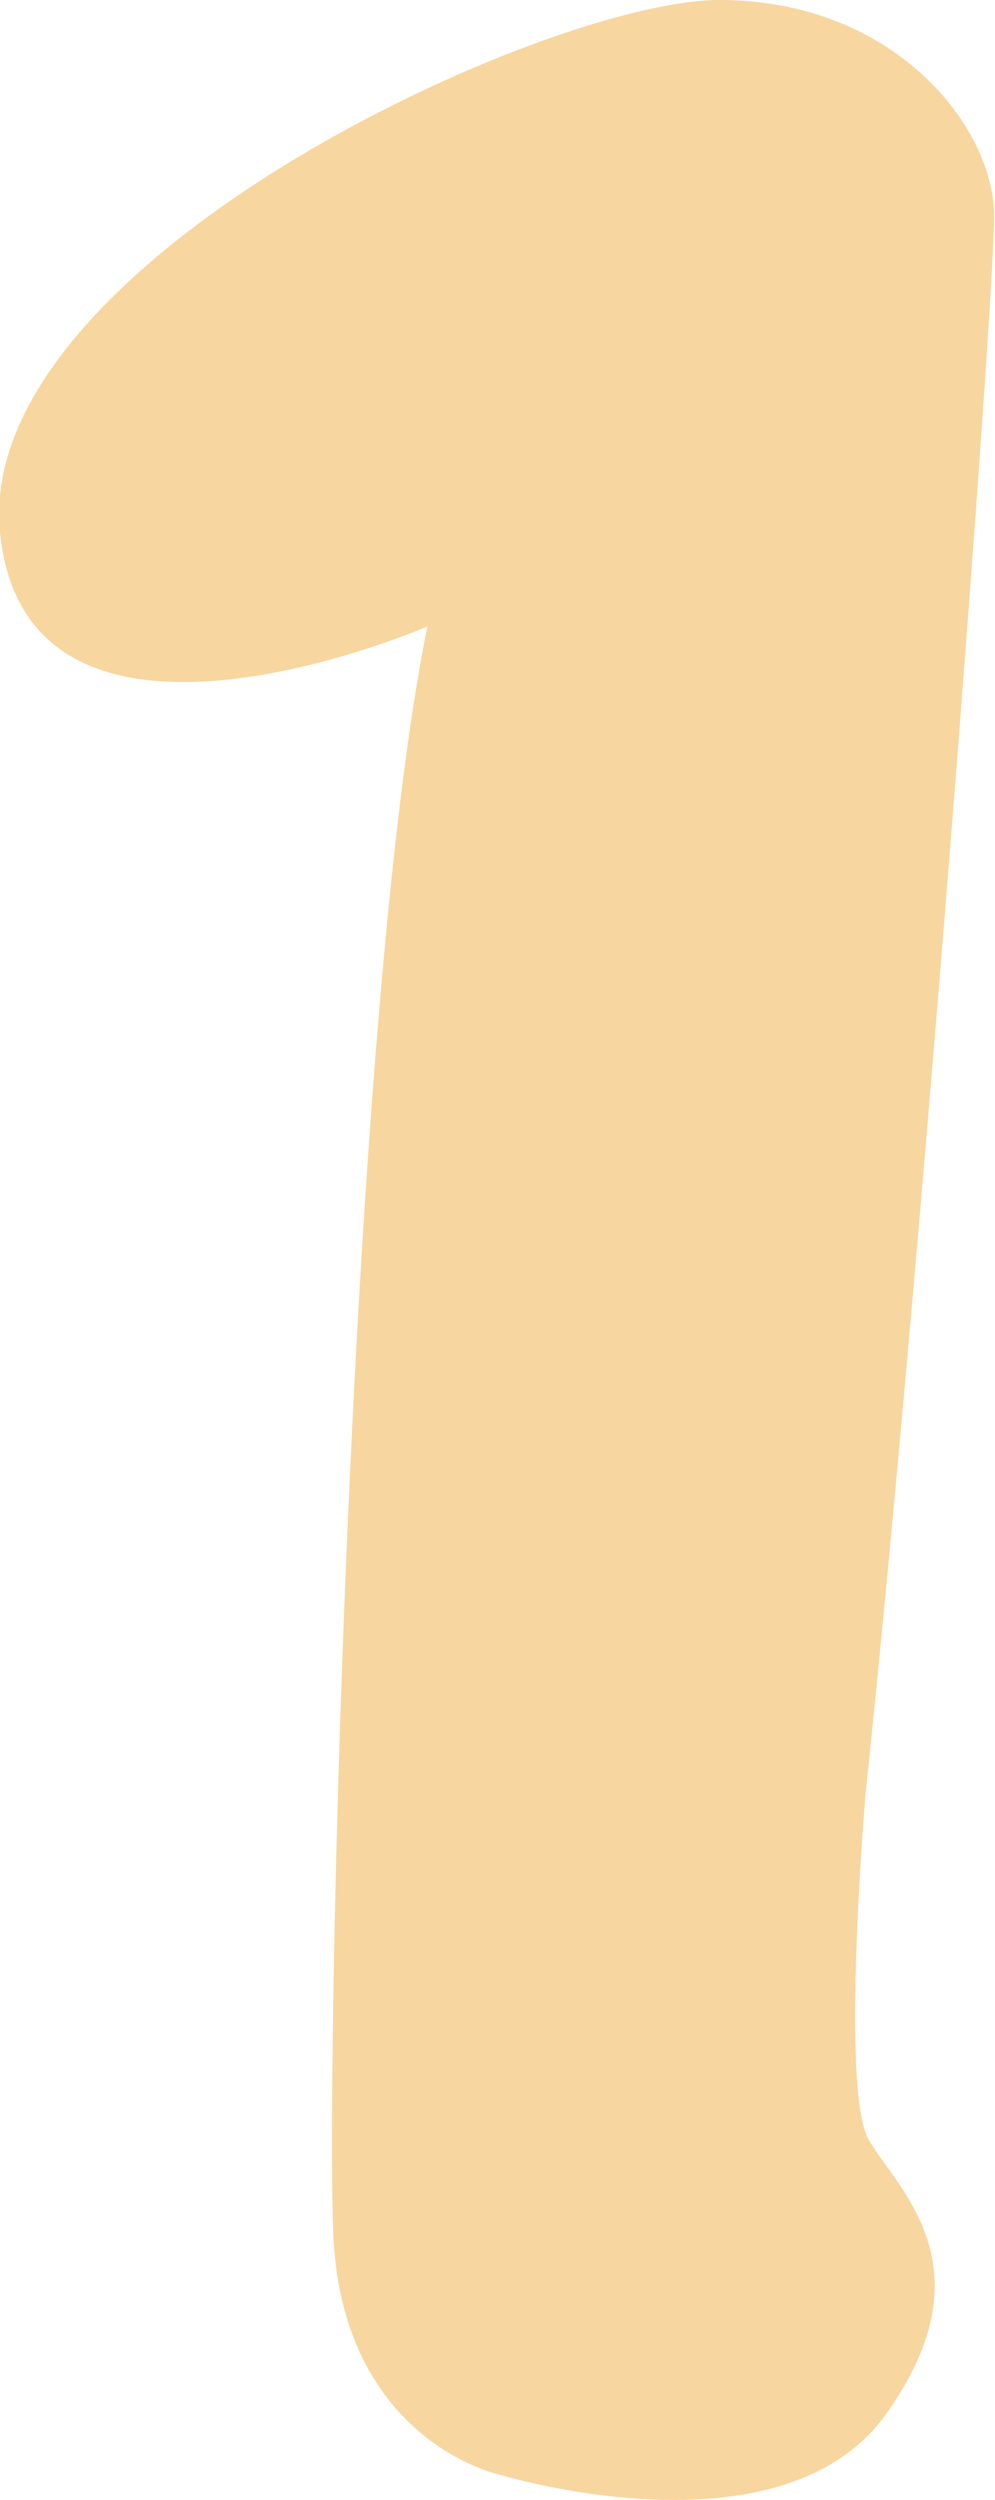
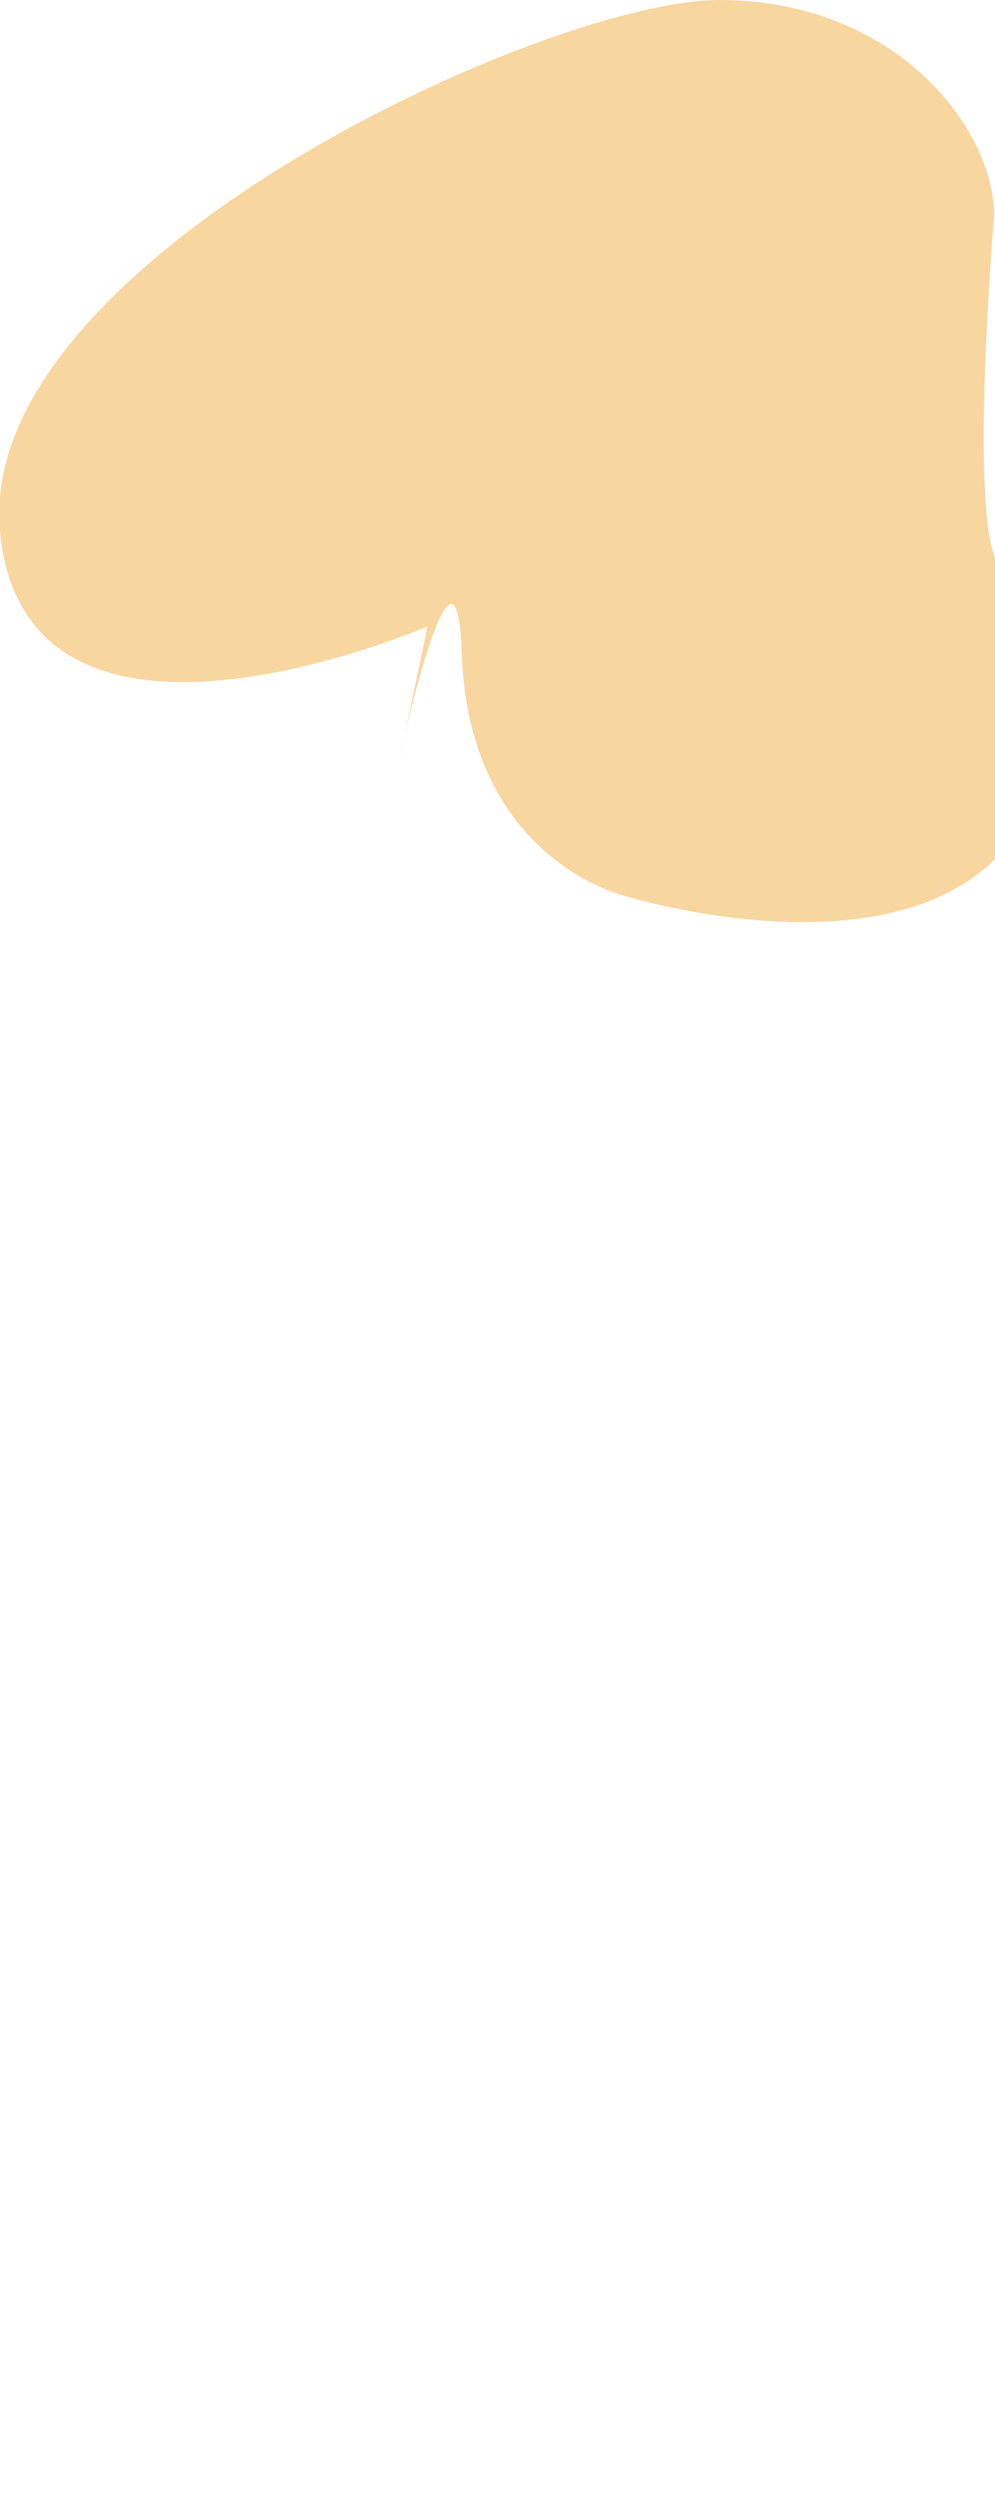
<svg xmlns="http://www.w3.org/2000/svg" viewBox="0 0 45.04 113.07">
  <defs>
    <style>.cls-1{fill:#ed9811;opacity:0.4;}</style>
  </defs>
  <g id="Calque_2" data-name="Calque 2">
    <g id="Calque_1-2" data-name="Calque 1">
-       <path class="cls-1" d="M19.35,28.33S1.2,36.22,0,24.07,24.68,0,32.57,0,45,5.72,45,9.78s-3.3,47.47-5.82,71.36c0,0-1.14,13.37.13,15.61s5.58,5.74.8,12.43-17.61,2.71-17.61,2.71-7.1-1.59-7.42-11S15.93,44.9,19.35,28.33Z" />
+       <path class="cls-1" d="M19.35,28.33S1.2,36.22,0,24.07,24.68,0,32.57,0,45,5.72,45,9.78c0,0-1.14,13.37.13,15.61s5.58,5.74.8,12.43-17.61,2.71-17.61,2.71-7.1-1.59-7.42-11S15.93,44.9,19.35,28.33Z" />
    </g>
  </g>
</svg>